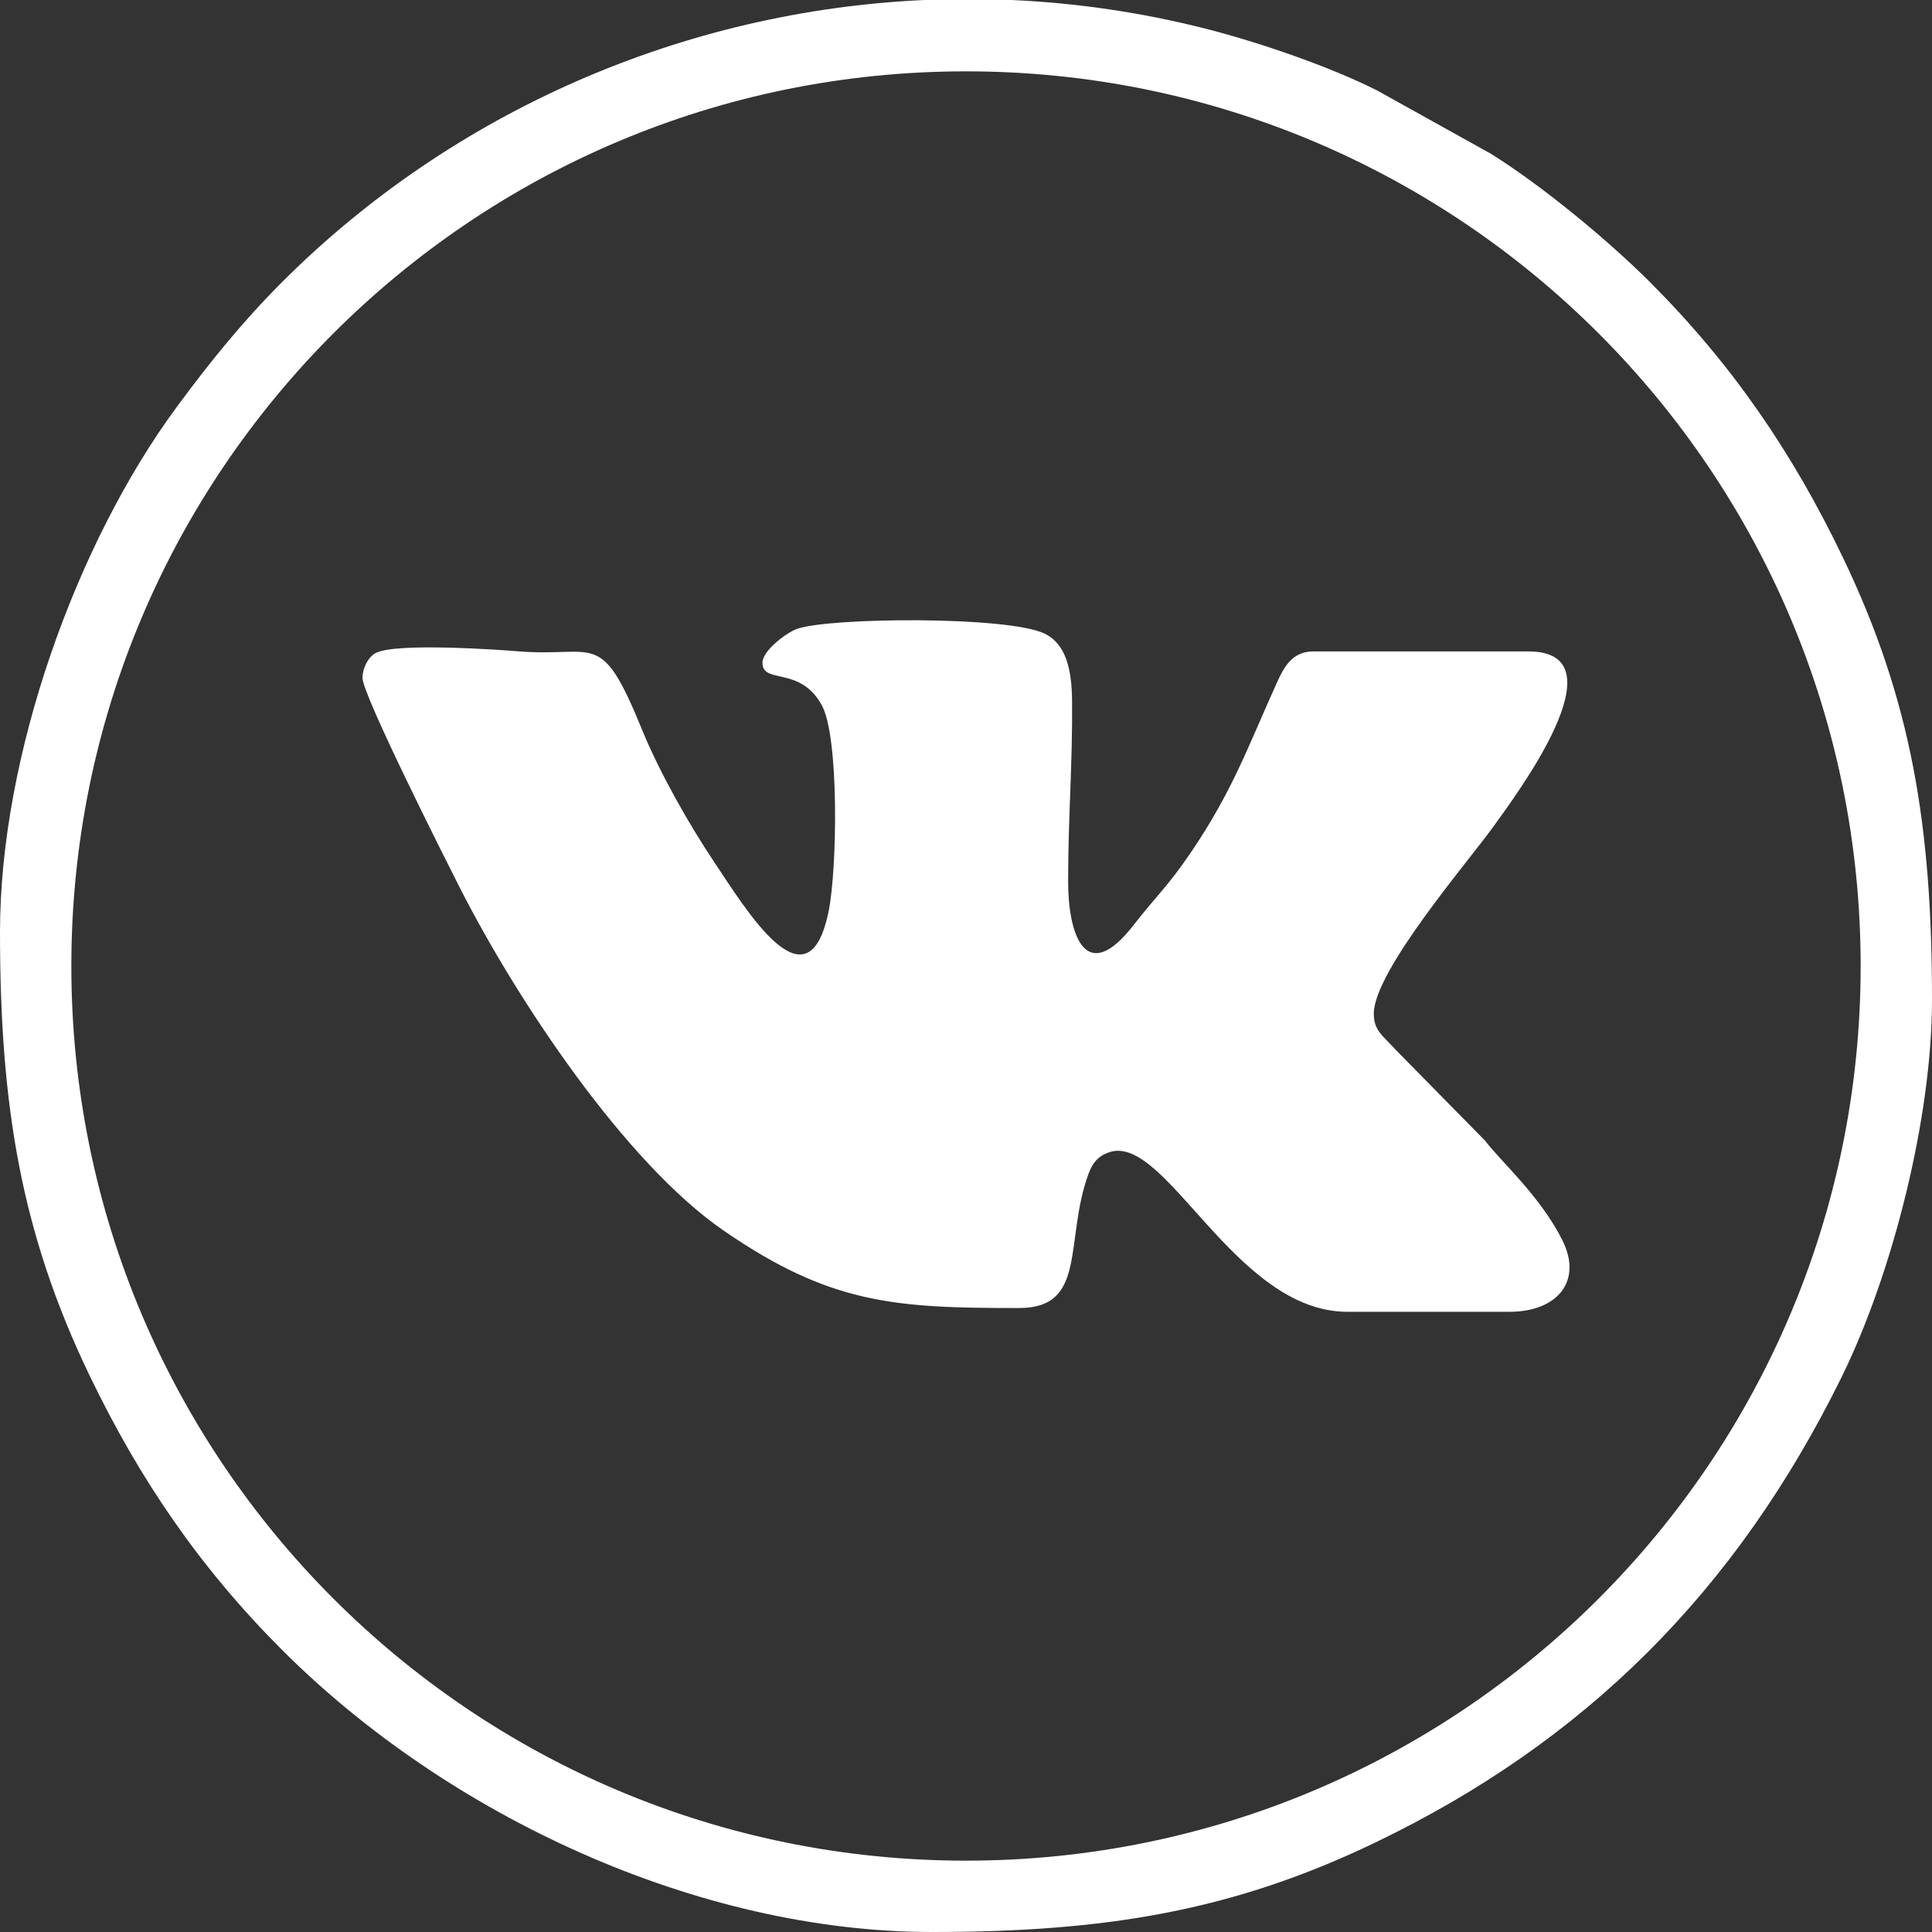
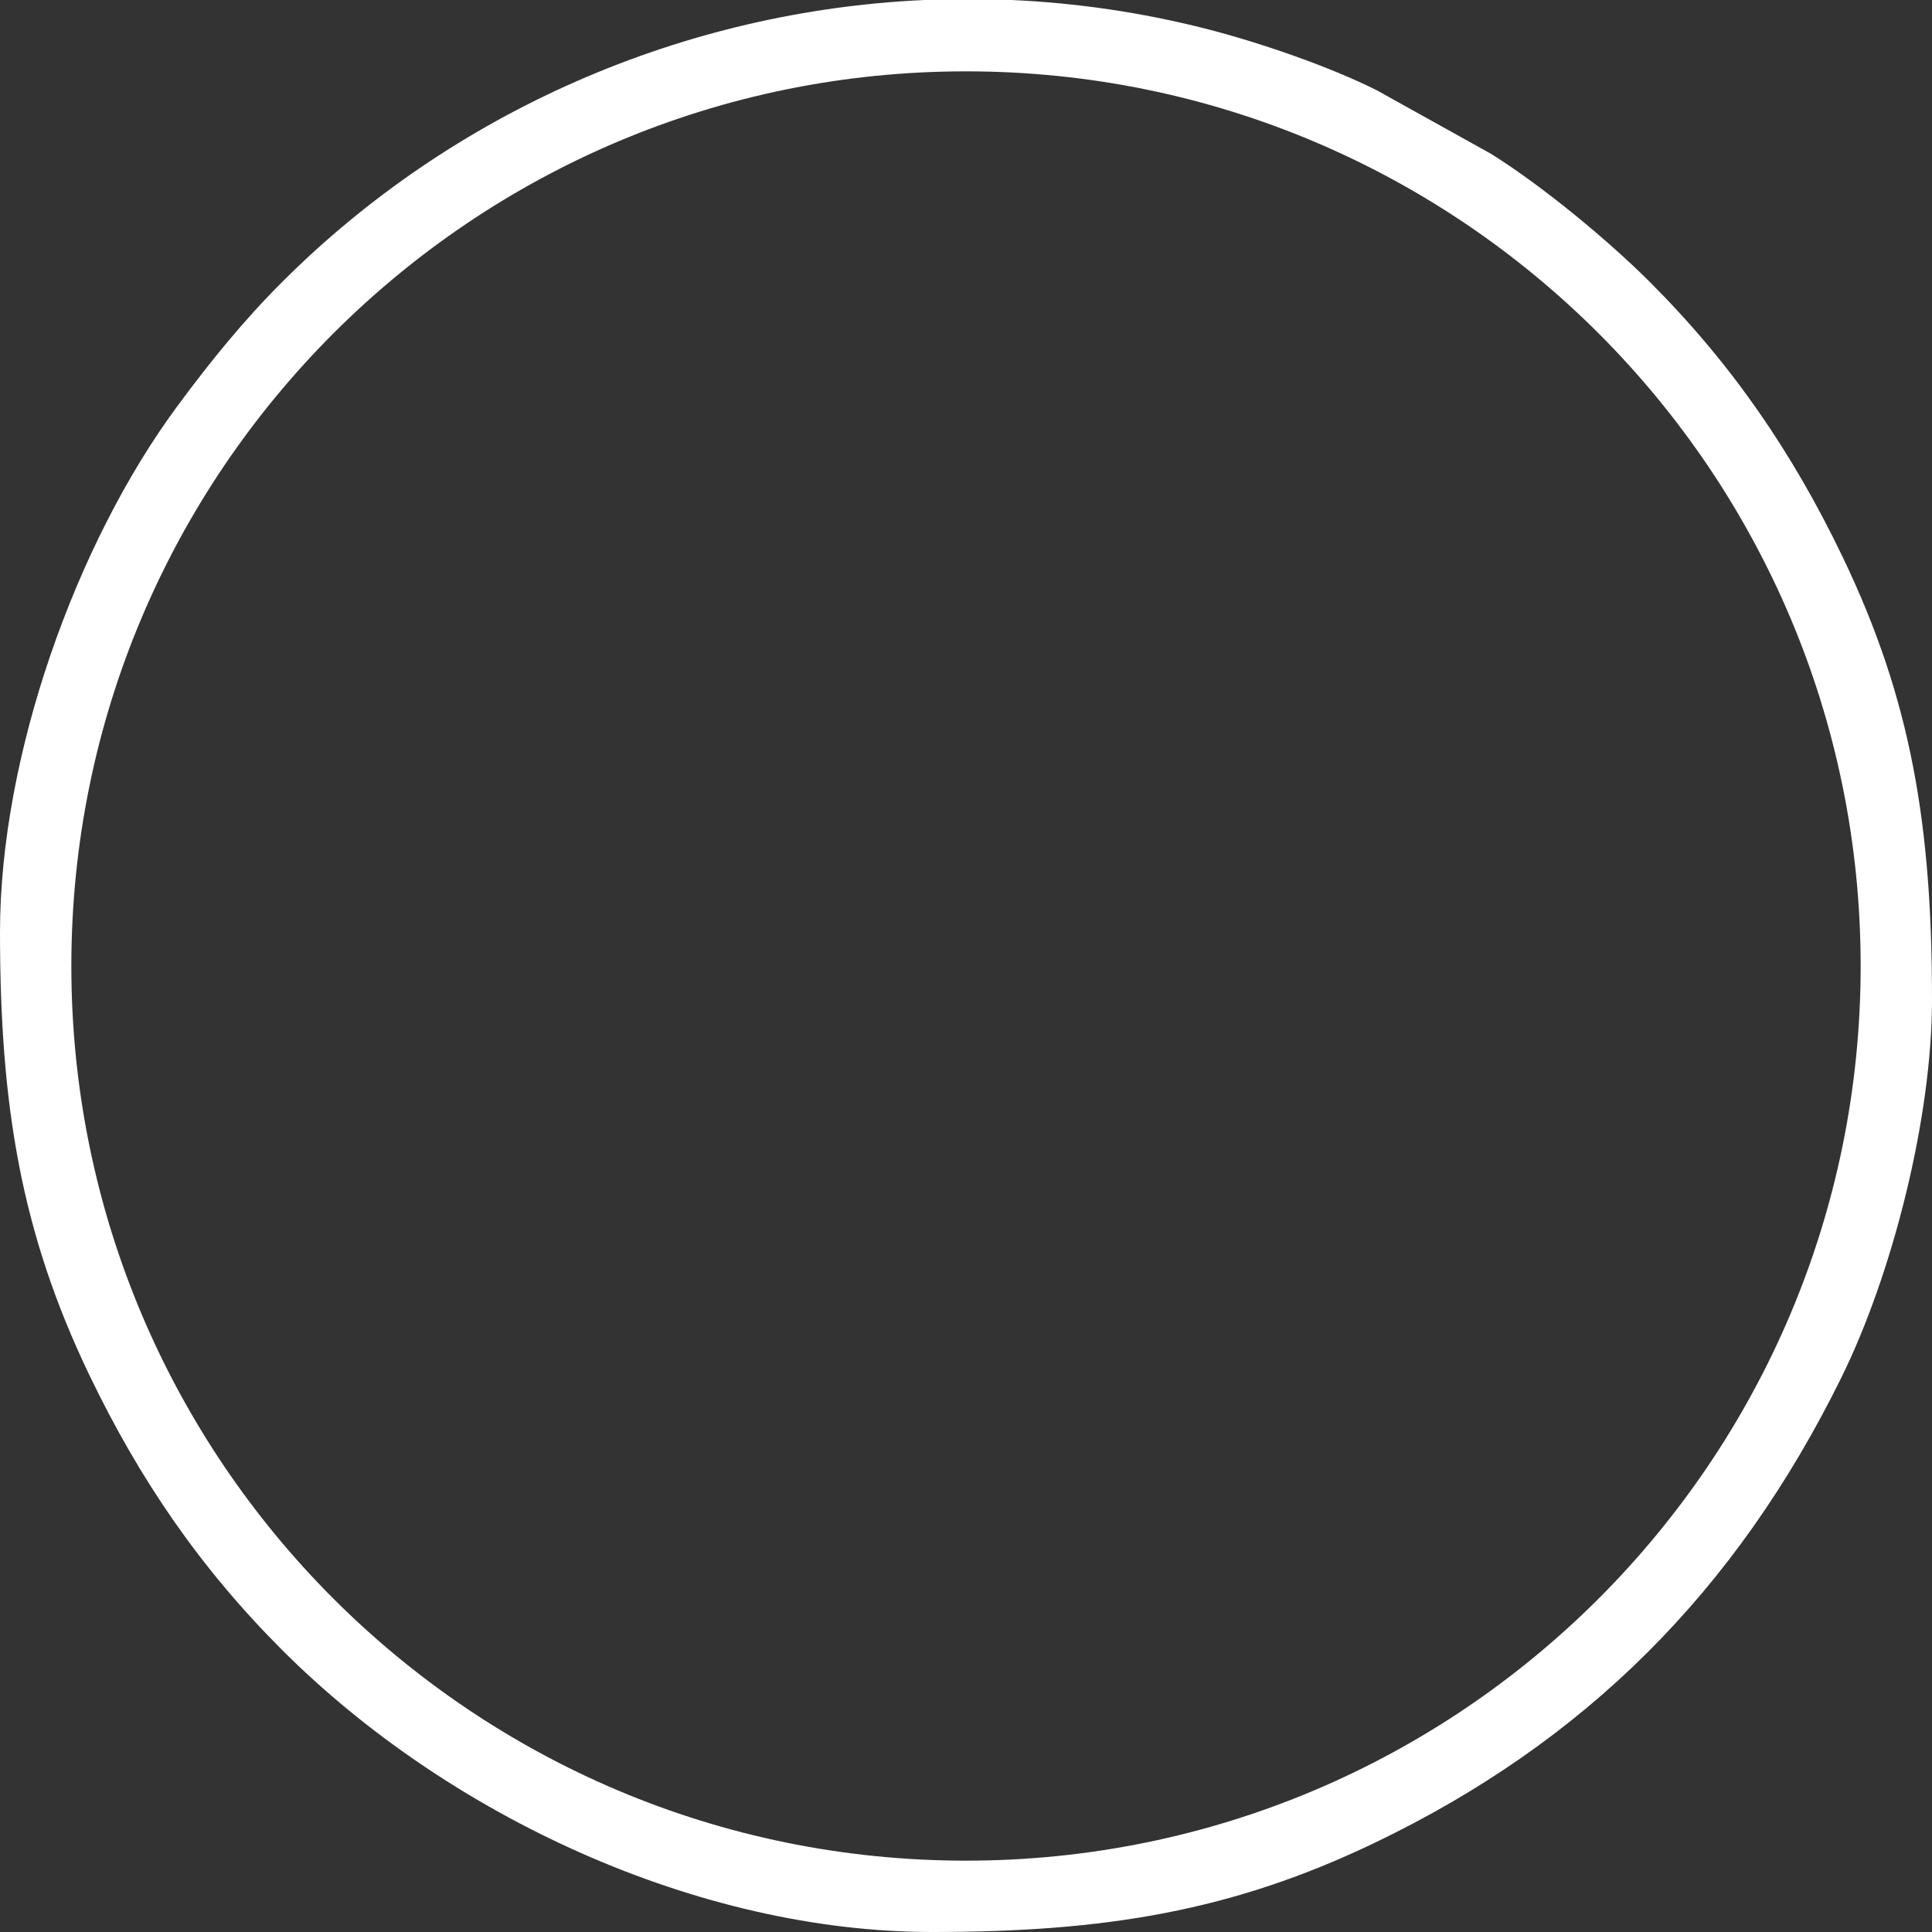
<svg xmlns="http://www.w3.org/2000/svg" width="56" height="56" viewBox="0 0 56 56" fill="none">
  <rect x="0" y="0" width="56" height="56" fill="#333333" stroke="none" />
-   <path fill-rule="evenodd" clip-rule="evenodd" d="M22.101 19.21C22.101 18.853 22.804 18.337 23.092 18.232C24.021 17.893 29.212 17.852 30.275 18.364C30.904 18.667 31.065 19.412 31.074 20.3C31.092 22.151 30.96 23.665 30.96 25.554C30.96 27.058 31.451 28.632 32.866 26.804C33.487 26.002 33.839 25.706 34.507 24.725C35.732 22.925 36.18 21.623 37.01 19.791C37.217 19.334 37.453 18.882 38.07 18.882H44.304C47.076 18.882 43.931 23.062 43.274 23.977C42.558 24.972 39.82 28.151 39.82 29.382C39.82 29.849 40.057 30.001 40.383 30.351C40.398 30.367 40.419 30.392 40.434 30.408L43.038 33.055C43.547 33.714 44.646 34.672 45.286 35.948C45.886 37.145 45.125 38.023 43.757 38.023H39.054C35.783 38.023 33.788 32.829 32.145 33.4C31.829 33.51 31.669 33.703 31.552 34.021C30.841 35.963 31.528 37.914 29.538 37.914C25.953 37.914 24.073 37.809 20.963 35.661C18.125 33.701 14.998 29.02 13.313 25.702C12.928 24.944 10.507 20.143 10.507 19.648C10.507 19.386 10.658 19.056 10.885 18.931C11.462 18.614 14.596 18.843 14.998 18.877C17.299 19.067 17.398 18.181 18.616 21.164C19.11 22.373 19.962 23.884 20.701 24.986C21.628 26.368 23.433 29.38 24.024 26.383C24.265 25.159 24.327 21.37 23.821 20.443C23.19 19.287 22.101 19.849 22.101 19.21Z" fill="white" />
  <path fill-rule="evenodd" clip-rule="evenodd" d="M28 2.068C42.322 2.068 53.932 13.678 53.932 28C53.932 42.322 42.322 53.932 28 53.932C13.678 53.932 2.068 42.322 2.068 28C2.068 13.678 13.678 2.068 28 2.068ZM26.792 0H29.323C31.195 0.084 33.075 0.357 34.936 0.829C36.49 1.224 38.55 1.931 39.922 2.625L43.225 4.463C44.718 5.397 46.617 6.969 47.824 8.176C50.188 10.539 51.949 13.101 53.413 16.15C55.404 20.297 56 23.934 56 28.984C56 32.398 54.859 36.913 53.376 39.923C50.312 46.144 45.928 50.495 39.85 53.413C35.725 55.394 32.041 56 27.016 56C20.229 56 12.988 52.637 8.176 47.824C5.815 45.464 4.049 42.896 2.587 39.85C0.608 35.73 0 32.036 0 27.016C0 21.909 2.202 15.756 5.124 11.795C6.079 10.5 7.044 9.307 8.176 8.176C13.129 3.224 19.817 0.316 26.792 0Z" fill="white" />
</svg>